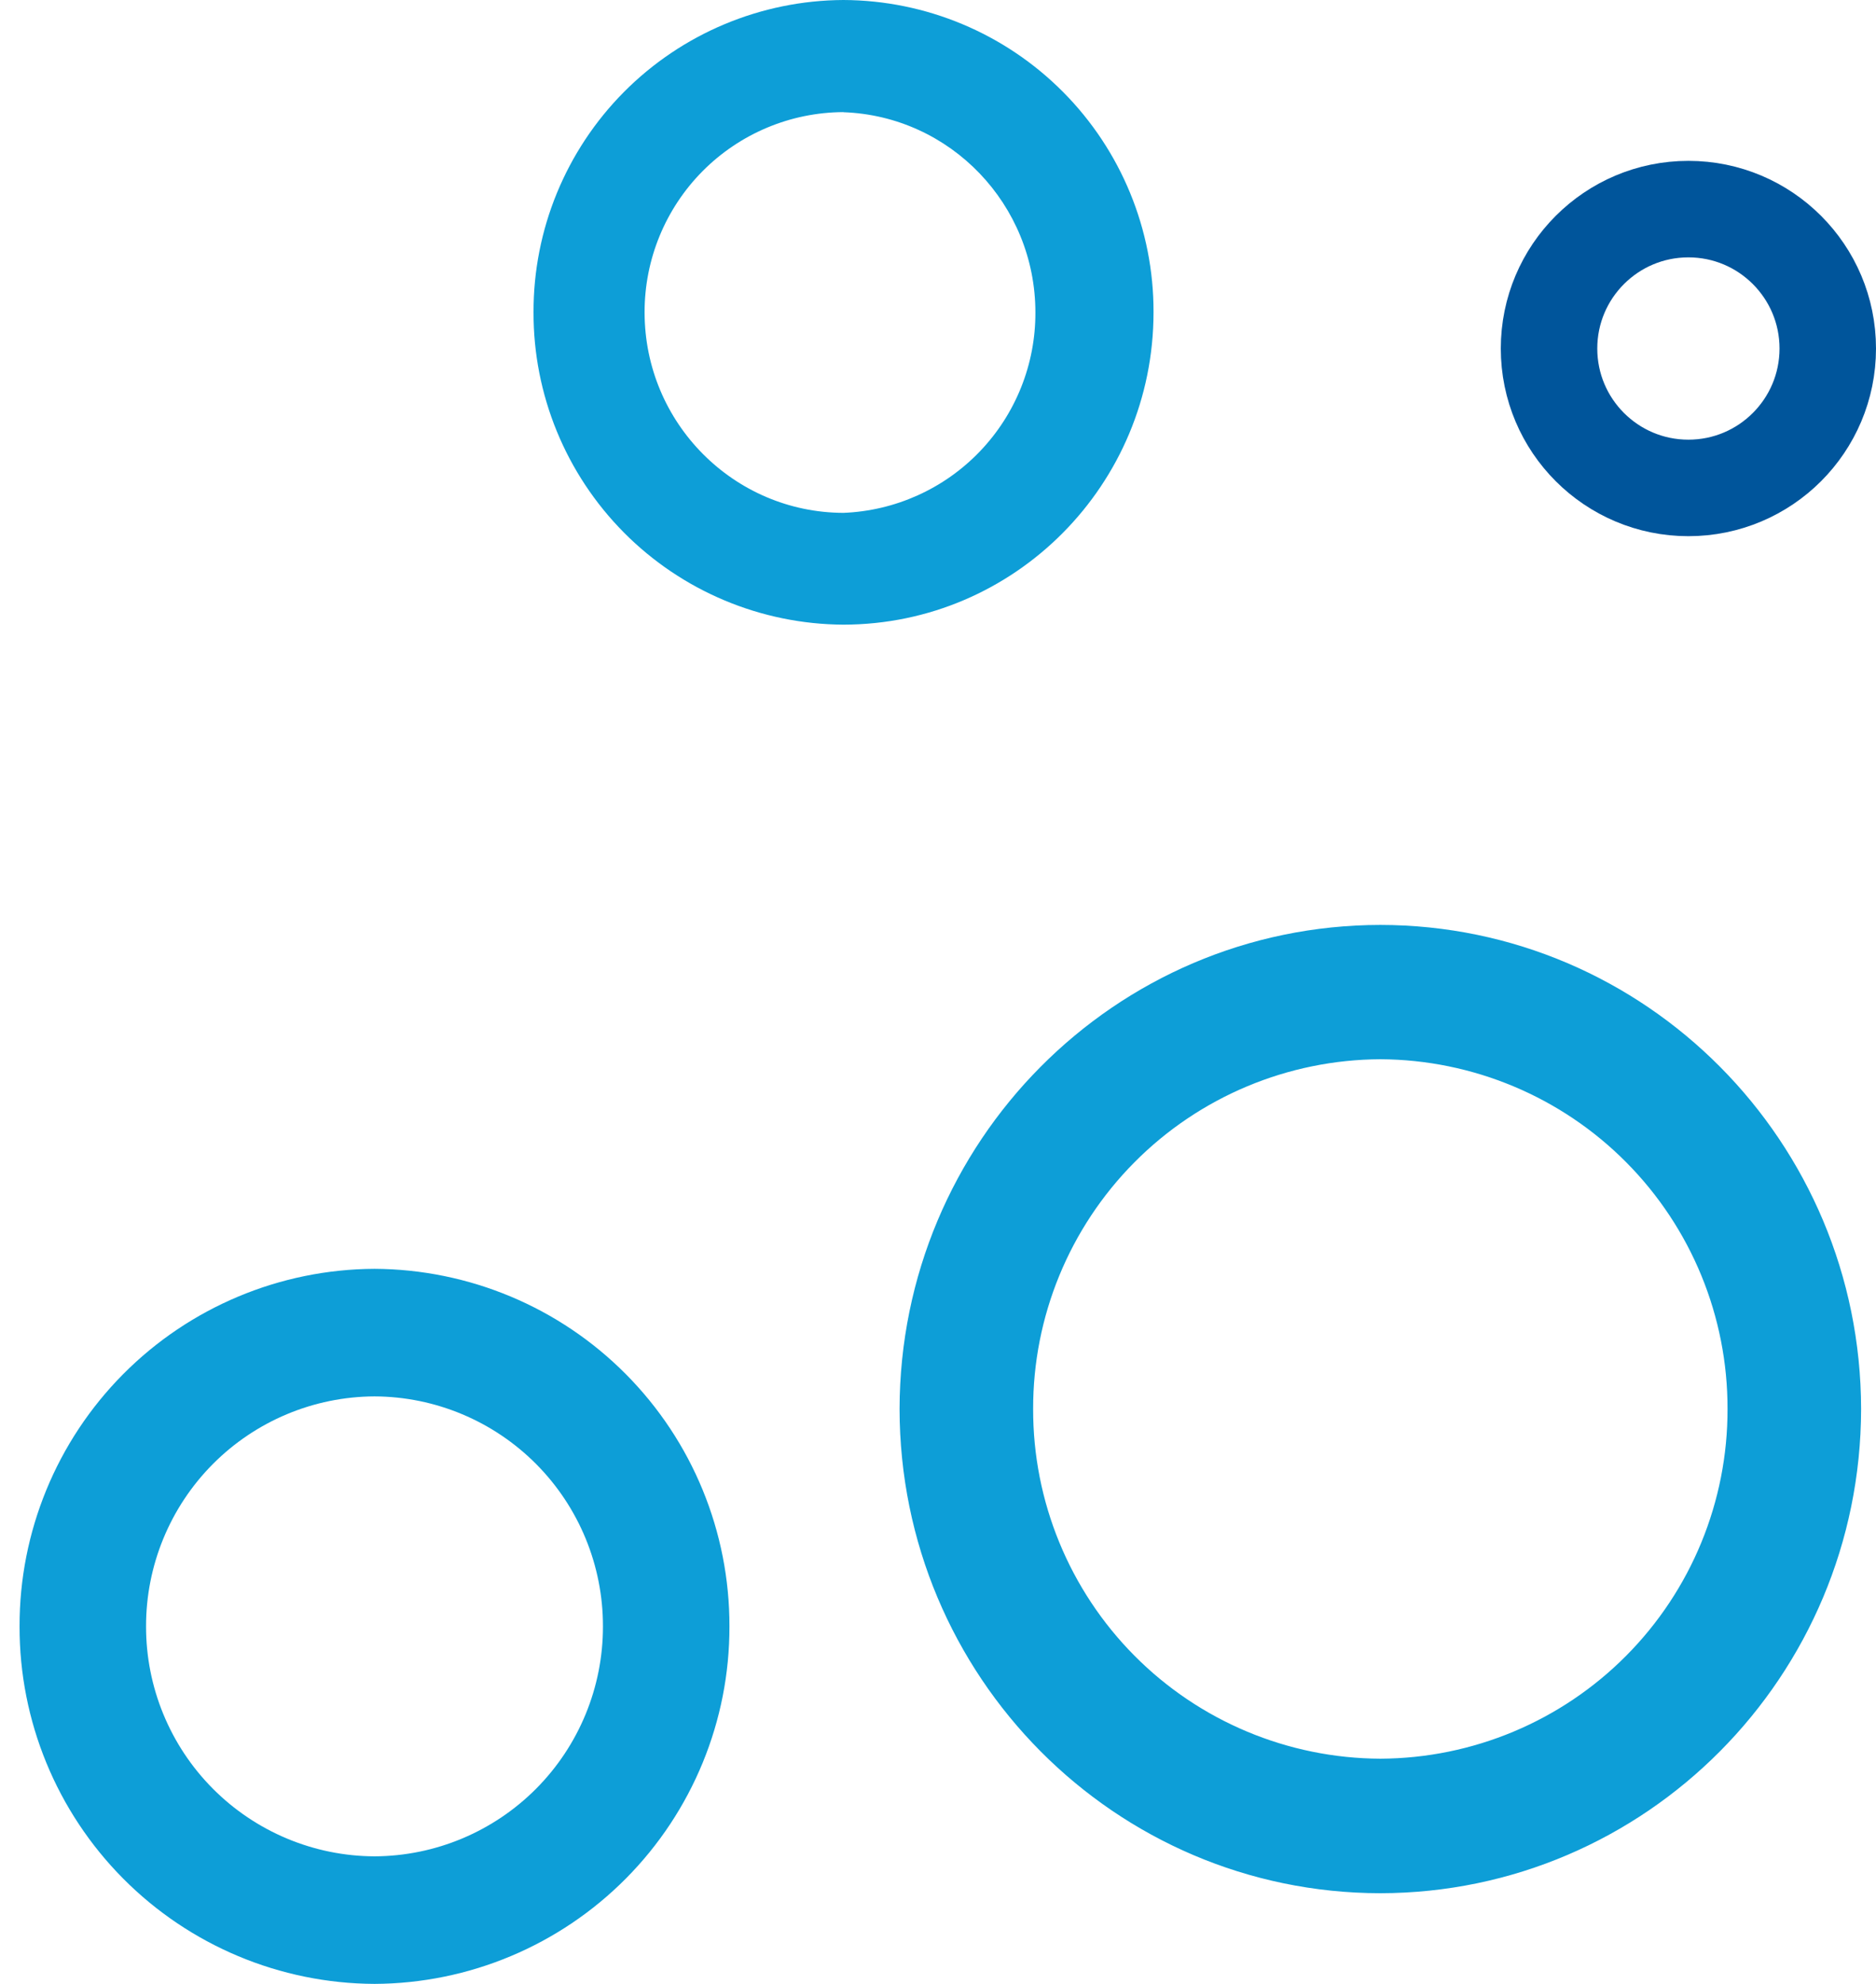
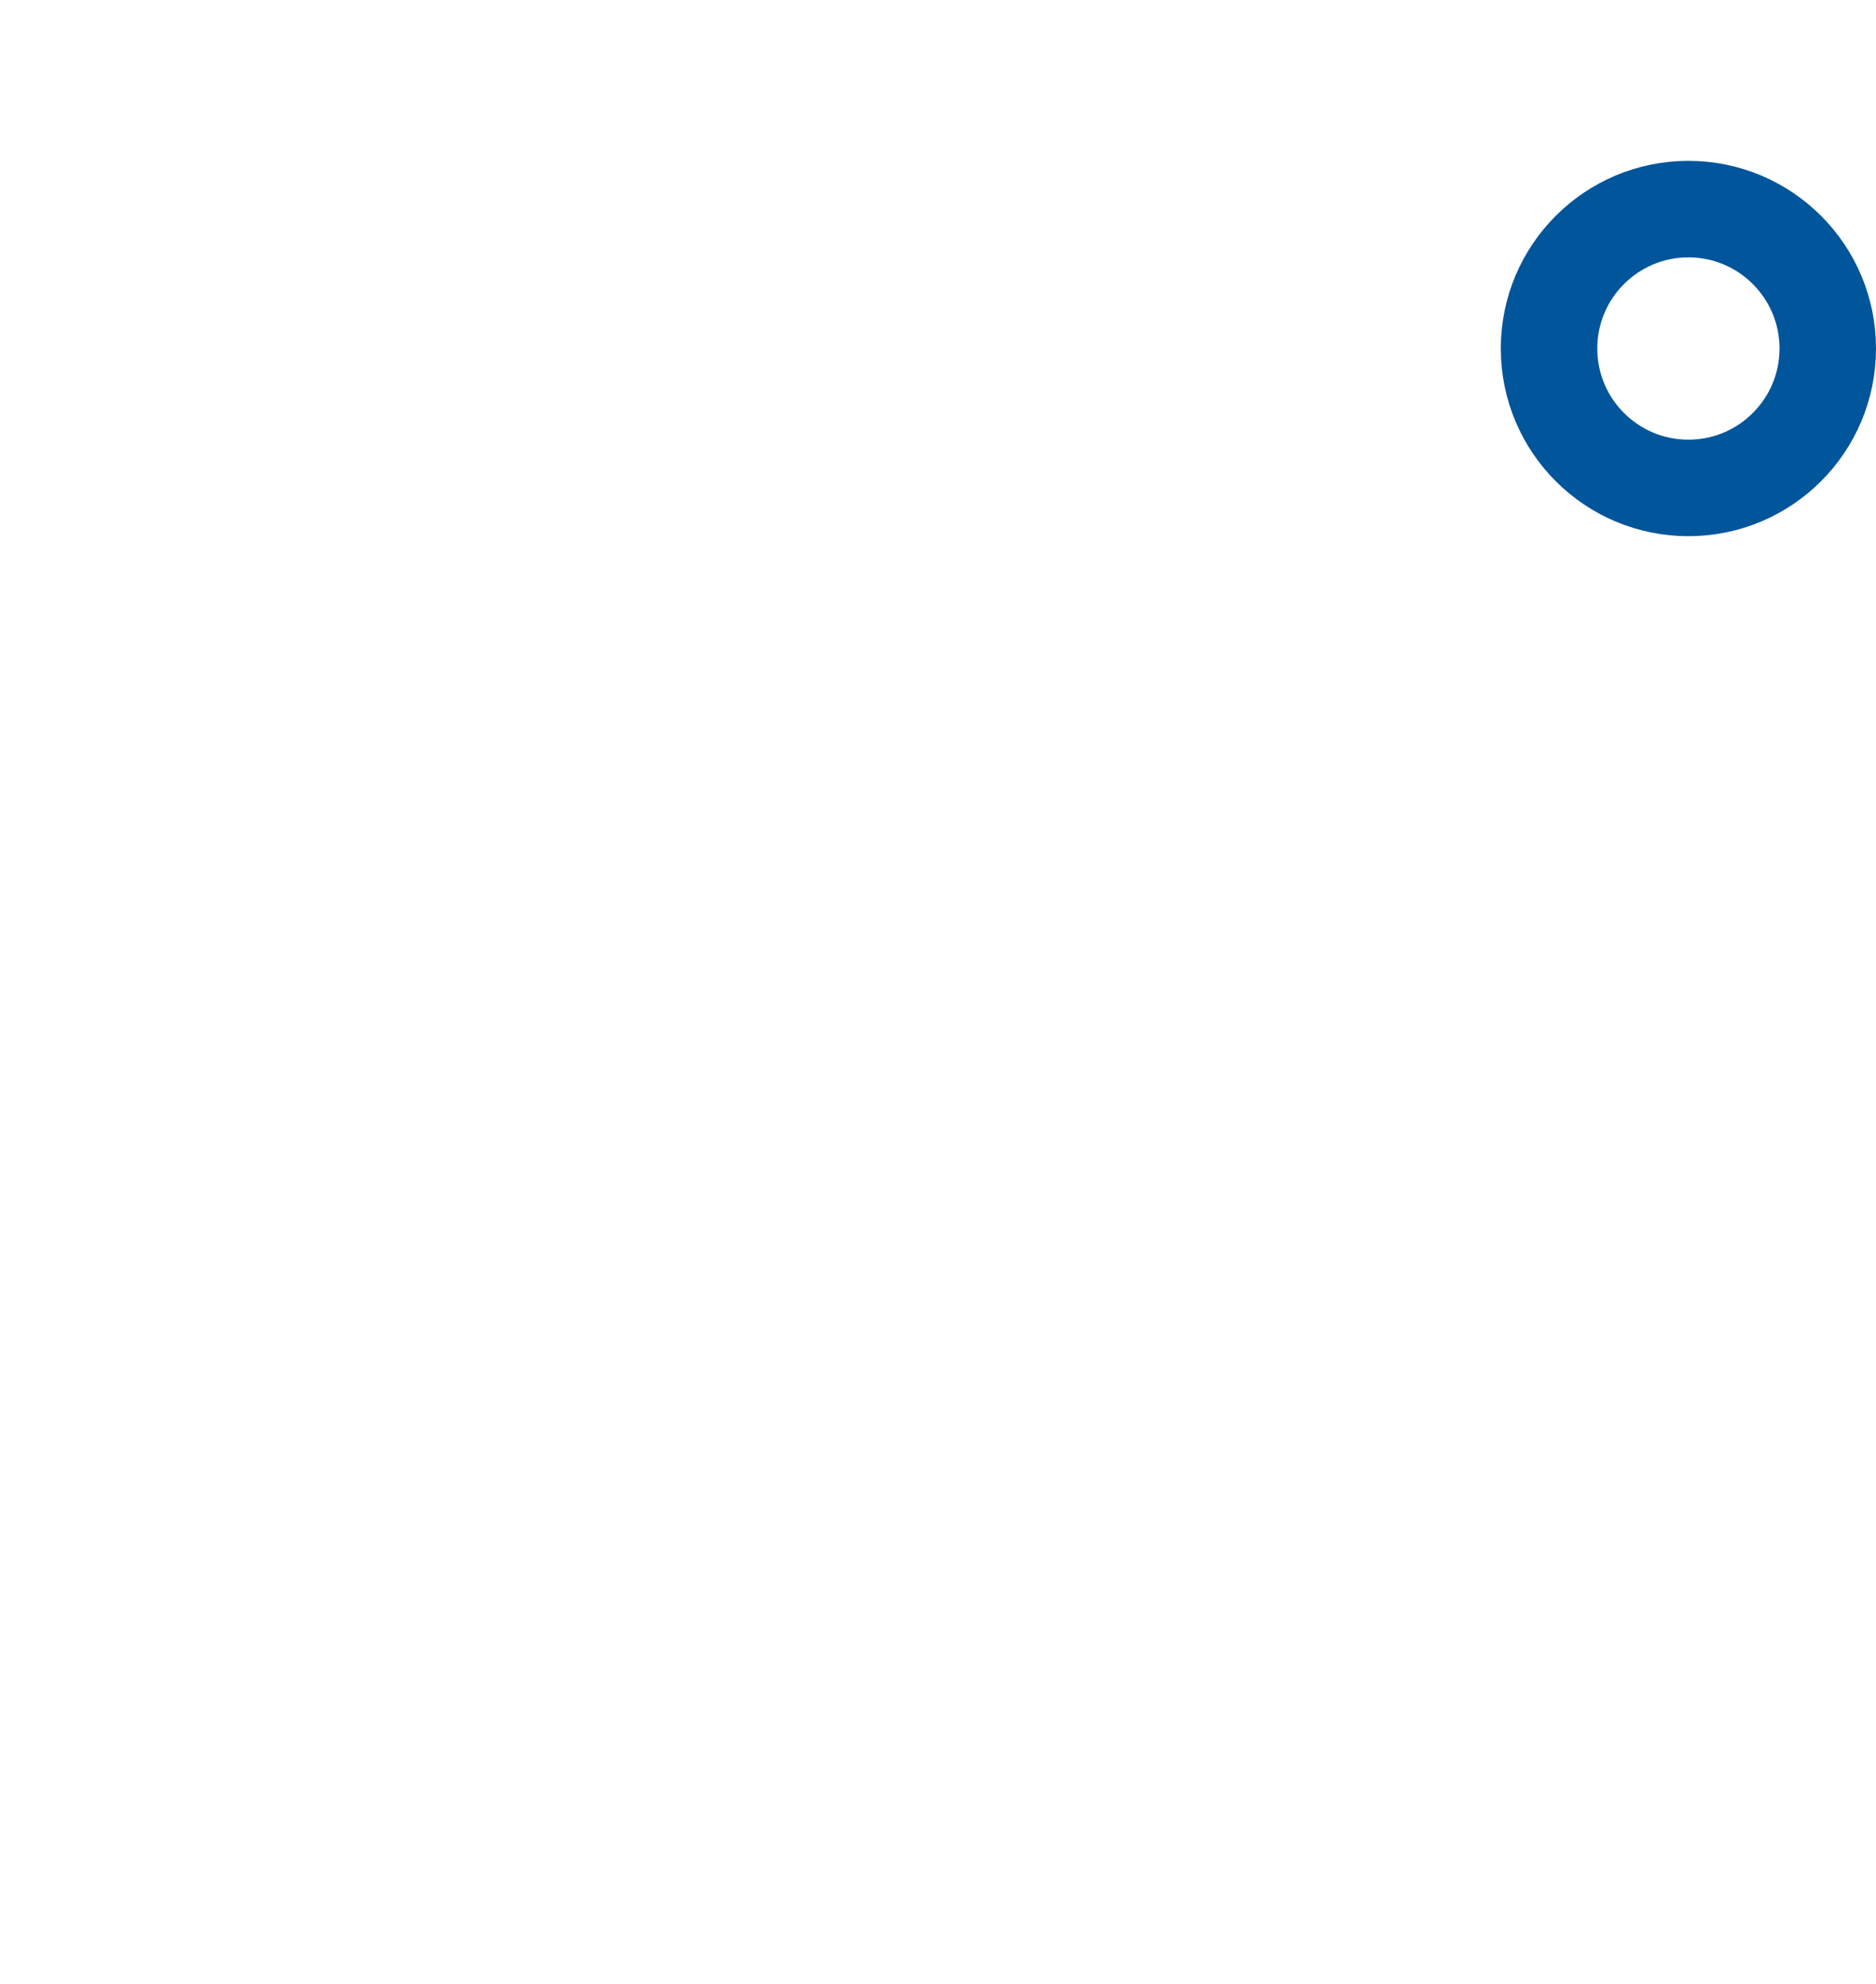
<svg xmlns="http://www.w3.org/2000/svg" width="35" height="37" viewBox="0 0 35 37" fill="none">
-   <path d="M6.986 37C5.224 36.992 3.538 36.285 2.297 35.035C1.056 33.785 0.361 32.094 0.365 30.332C0.361 28.571 1.056 26.879 2.297 25.629C3.538 24.379 5.224 23.672 6.986 23.664C8.748 23.672 10.435 24.378 11.676 25.628C12.918 26.878 13.613 28.57 13.609 30.332C13.613 32.094 12.918 33.785 11.677 35.035C10.436 36.285 8.75 36.992 6.988 37H6.986ZM6.986 26.043C5.853 26.048 4.768 26.503 3.969 27.307C3.171 28.111 2.723 29.199 2.725 30.332C2.723 31.466 3.171 32.554 3.97 33.358C4.769 34.162 5.855 34.617 6.988 34.621C8.122 34.616 9.206 34.161 10.005 33.357C10.803 32.553 11.251 31.465 11.249 30.332C11.251 29.199 10.803 28.111 10.005 27.307C9.206 26.503 8.122 26.048 6.988 26.043H6.986ZM25.753 35.309C20.8 35.303 16.788 31.265 16.783 26.278C16.791 21.294 20.8 17.255 25.753 17.25C30.703 17.255 34.715 21.294 34.722 26.278C34.715 31.262 30.705 35.301 25.753 35.309ZM25.753 19.755C24.029 19.763 22.379 20.454 21.165 21.677C19.951 22.9 19.271 24.555 19.275 26.278C19.271 28.001 19.951 29.656 21.165 30.879C22.379 32.102 24.029 32.793 25.753 32.8C27.476 32.793 29.126 32.102 30.34 30.879C31.555 29.656 32.234 28.001 32.23 26.278C32.234 24.555 31.555 22.901 30.341 21.678C29.128 20.455 27.478 19.764 25.755 19.755H25.753ZM15.736 11.65C14.197 11.642 12.724 11.024 11.64 9.932C10.556 8.839 9.949 7.361 9.954 5.822C9.95 4.284 10.557 2.808 11.64 1.716C12.724 0.625 14.196 0.008 15.734 0C17.273 0.006 18.747 0.622 19.832 1.714C20.917 2.805 21.525 4.283 21.521 5.822C21.521 9.039 18.931 11.647 15.734 11.65H15.736ZM15.736 2.091C14.749 2.095 13.805 2.491 13.109 3.191C12.414 3.891 12.024 4.838 12.026 5.825C12.026 7.889 13.691 9.559 15.736 9.565C16.701 9.527 17.613 9.116 18.281 8.419C18.949 7.722 19.321 6.793 19.317 5.827C19.317 3.816 17.732 2.164 15.736 2.093V2.088V2.091Z" fill="#0D9ED7" />
  <circle cx="31.5" cy="6.5" r="2.6" stroke="#00559B" stroke-width="1.8" />
</svg>